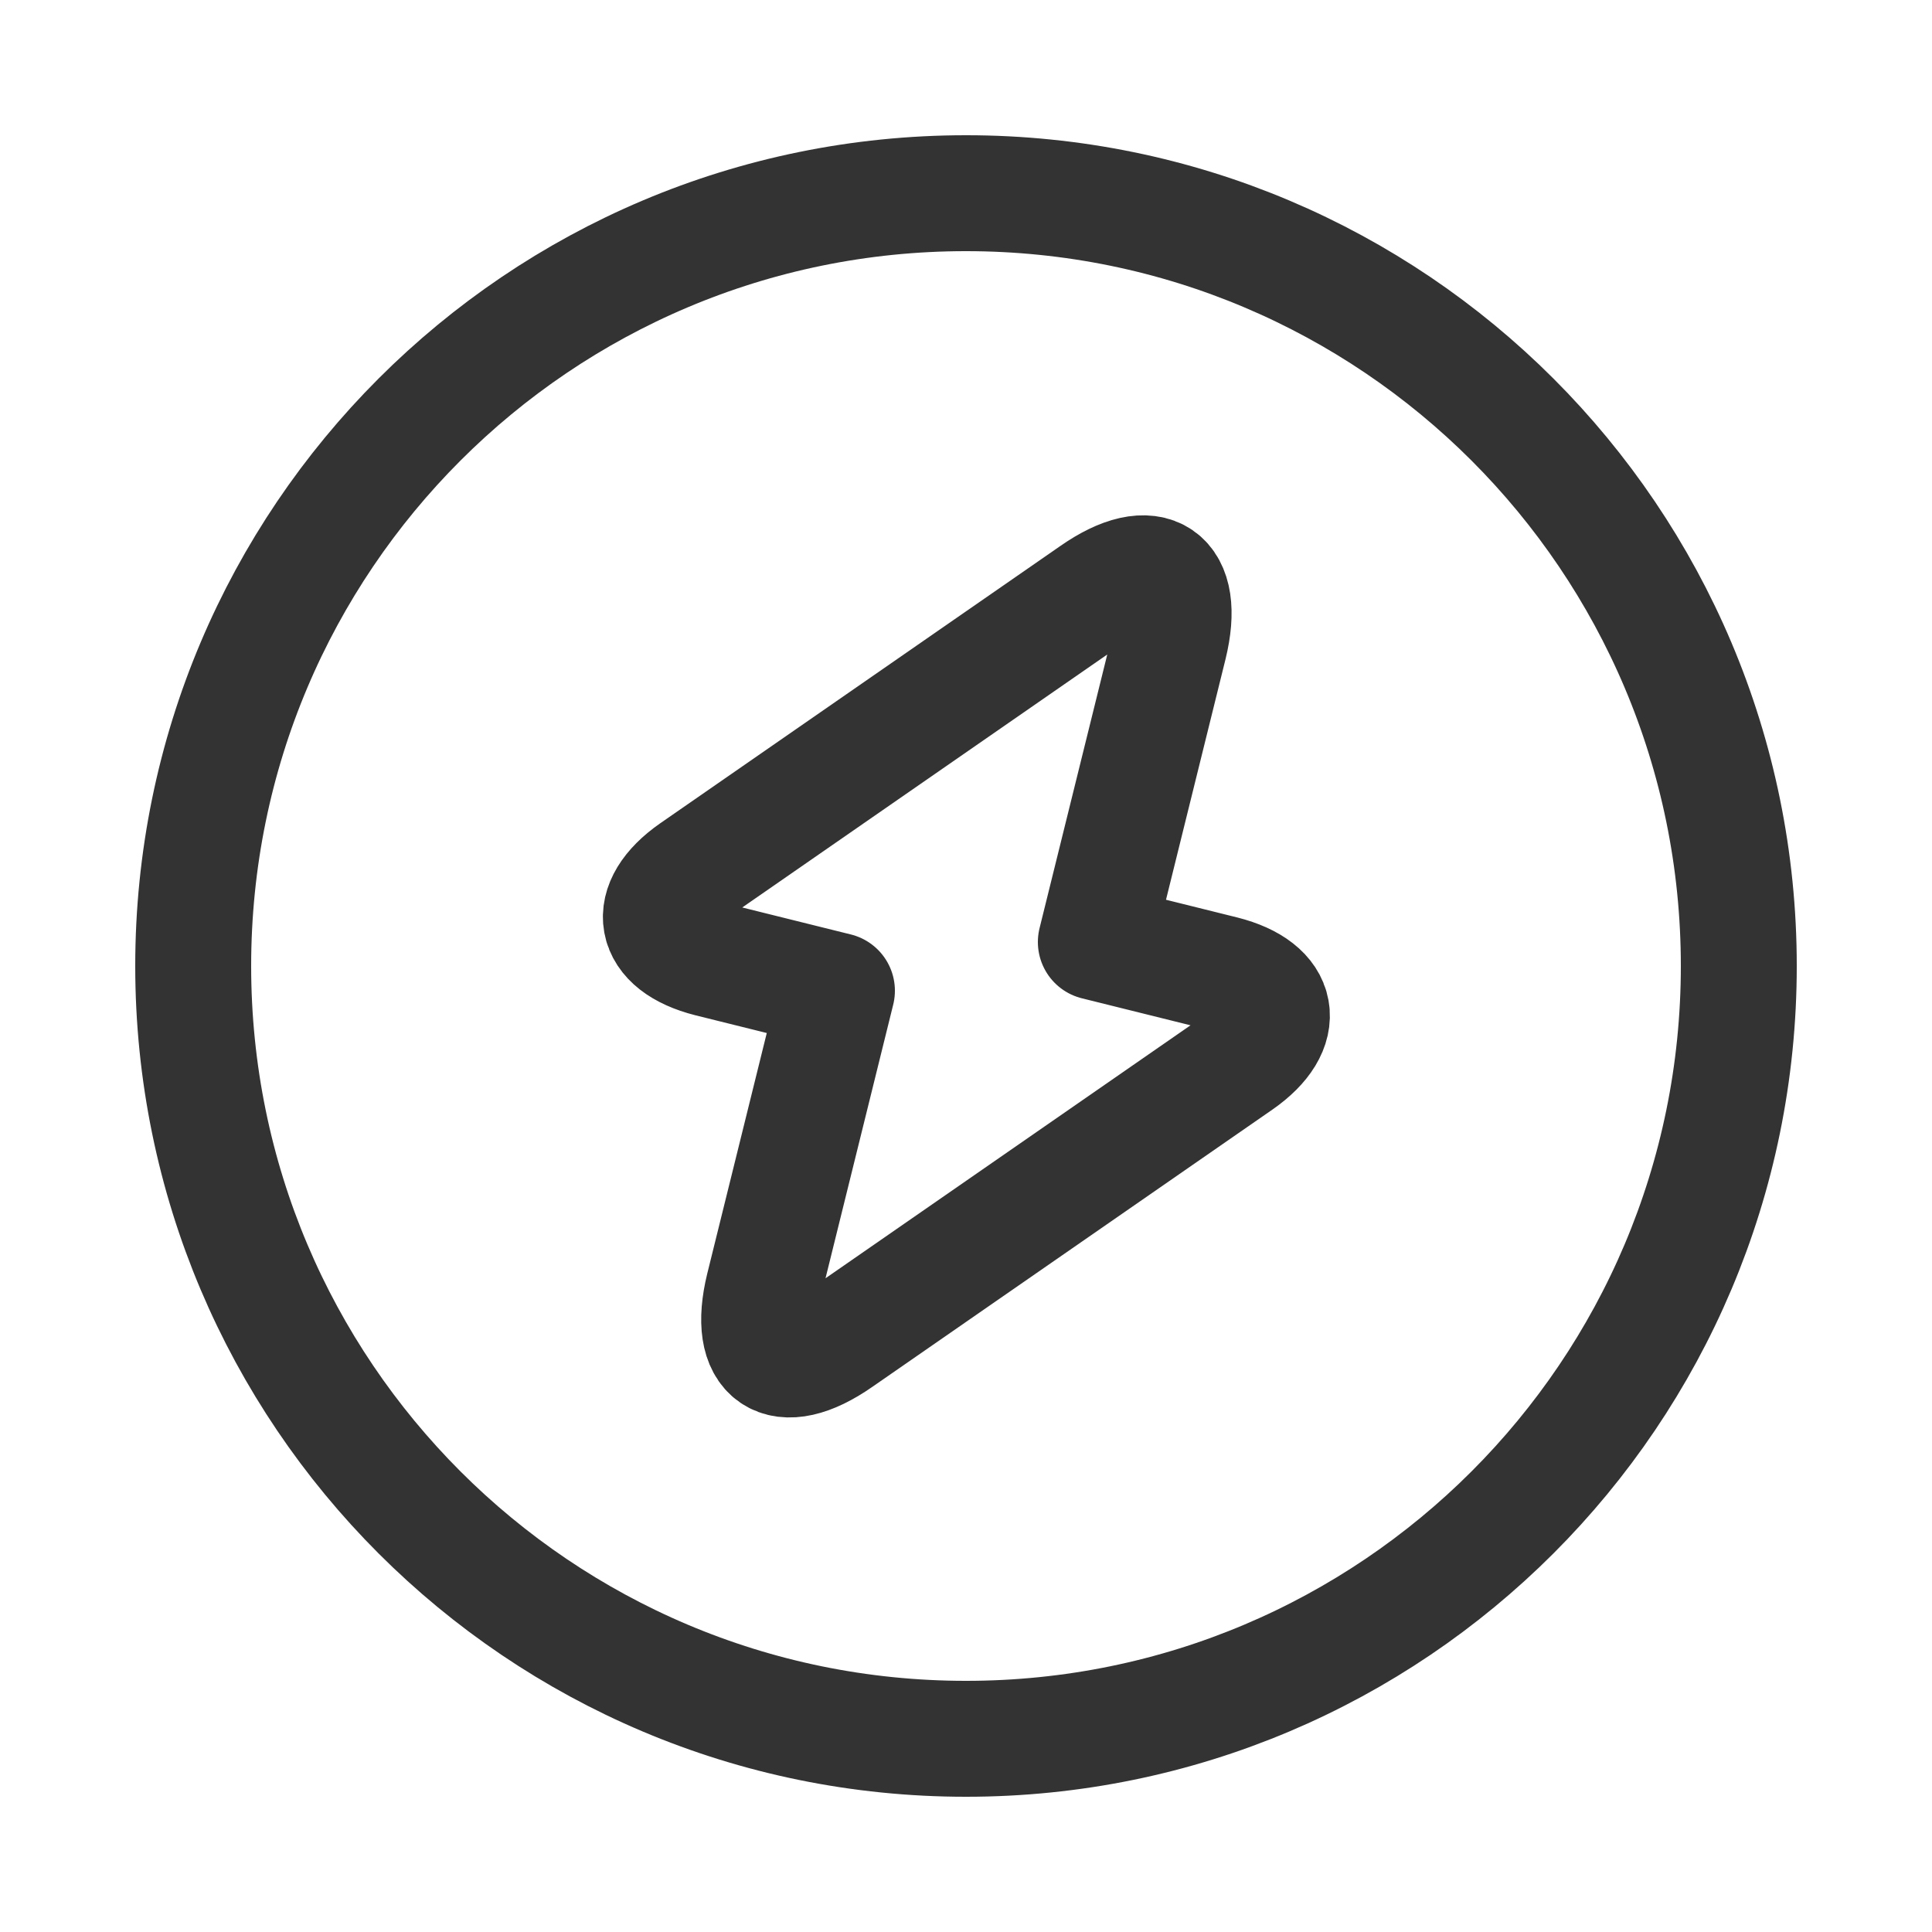
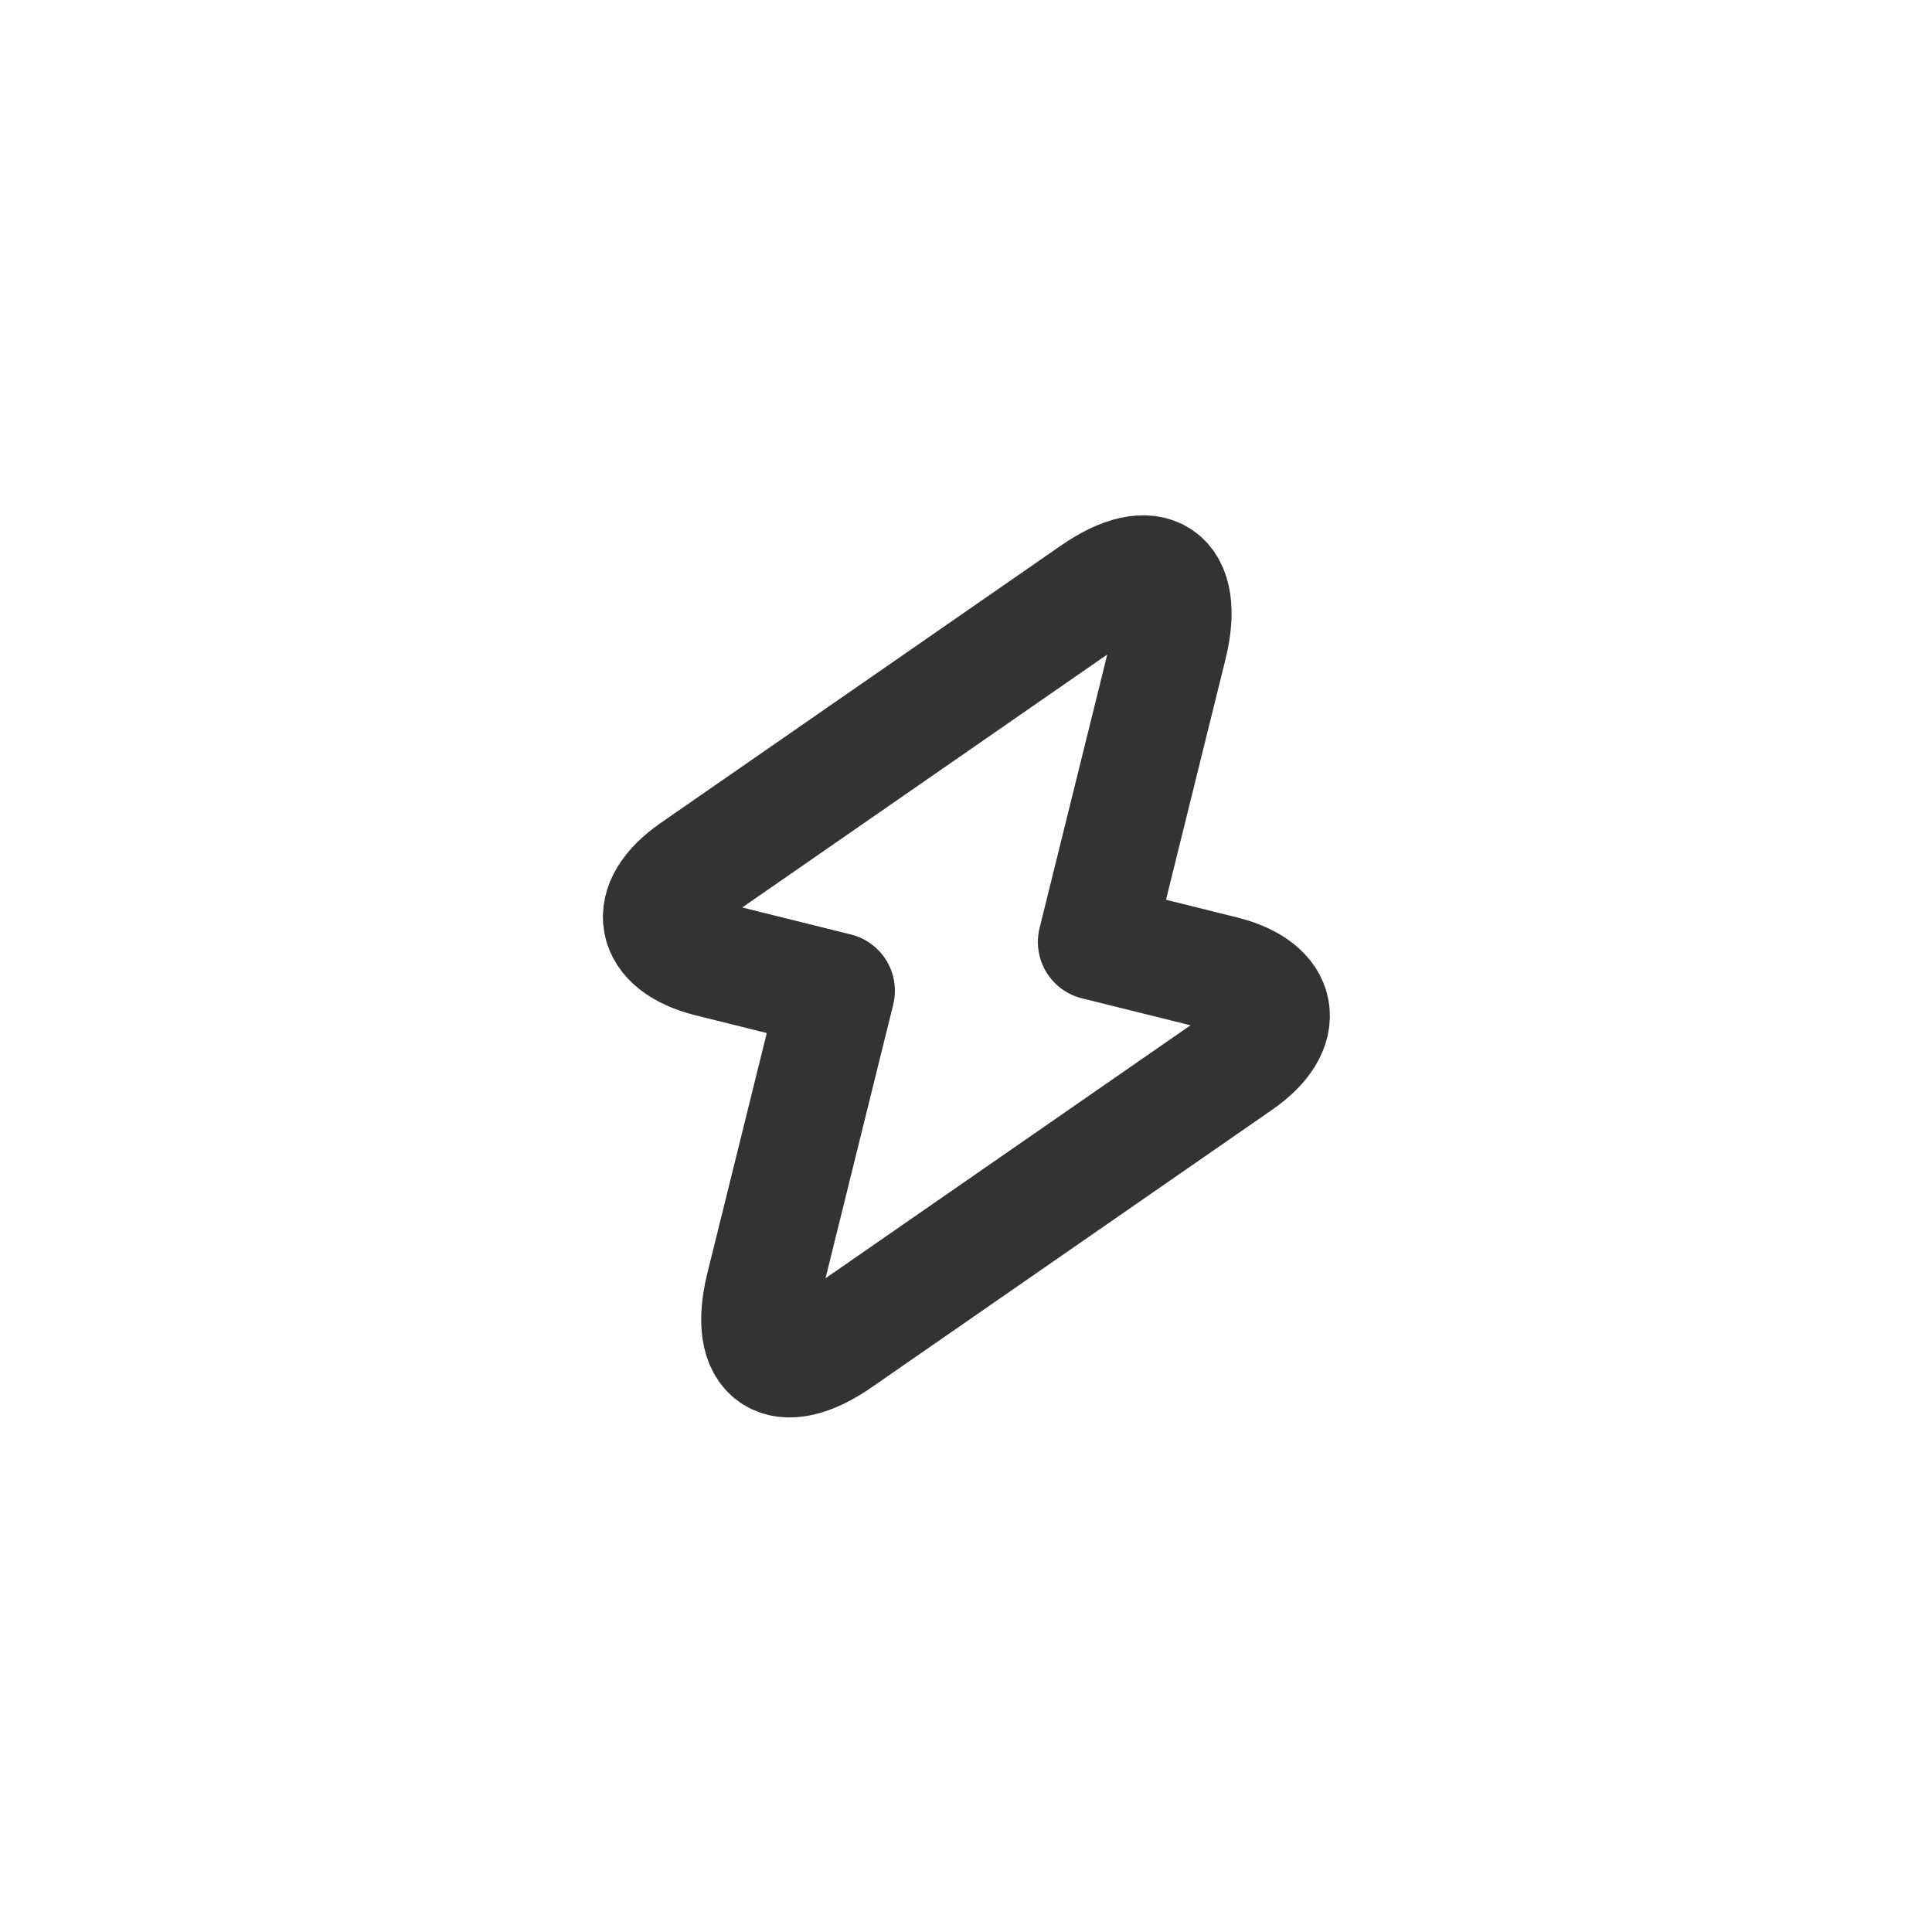
<svg xmlns="http://www.w3.org/2000/svg" width="25" height="25" viewBox="0 0 25 25" fill="none">
  <g id="vuesax/linear/flash-circle">
    <g id="flash-circle">
-       <path id="Vector" d="M12.5 22.5C18.023 22.5 22.5 18.023 22.5 12.5C22.5 6.977 18.023 2.5 12.5 2.5C6.977 2.5 2.5 6.977 2.5 12.5C2.5 18.023 6.977 22.5 12.5 22.5Z" stroke="#333333" stroke-width="1.5" stroke-linecap="round" stroke-linejoin="round" />
      <g id="Group">
        <path id="Vector_2" d="M9.18 12.41L10.83 12.82L9.88 16.66C9.66 17.56 10.1 17.86 10.86 17.33L16.04 13.74C16.67 13.3 16.58 12.79 15.83 12.6L14.18 12.19L15.13 8.35C15.35 7.45 14.91 7.15 14.15 7.68L8.97 11.27C8.34 11.71 8.43 12.22 9.18 12.41Z" stroke="#333333" stroke-width="1.5" stroke-miterlimit="10" stroke-linecap="round" stroke-linejoin="round" />
      </g>
    </g>
  </g>
</svg>